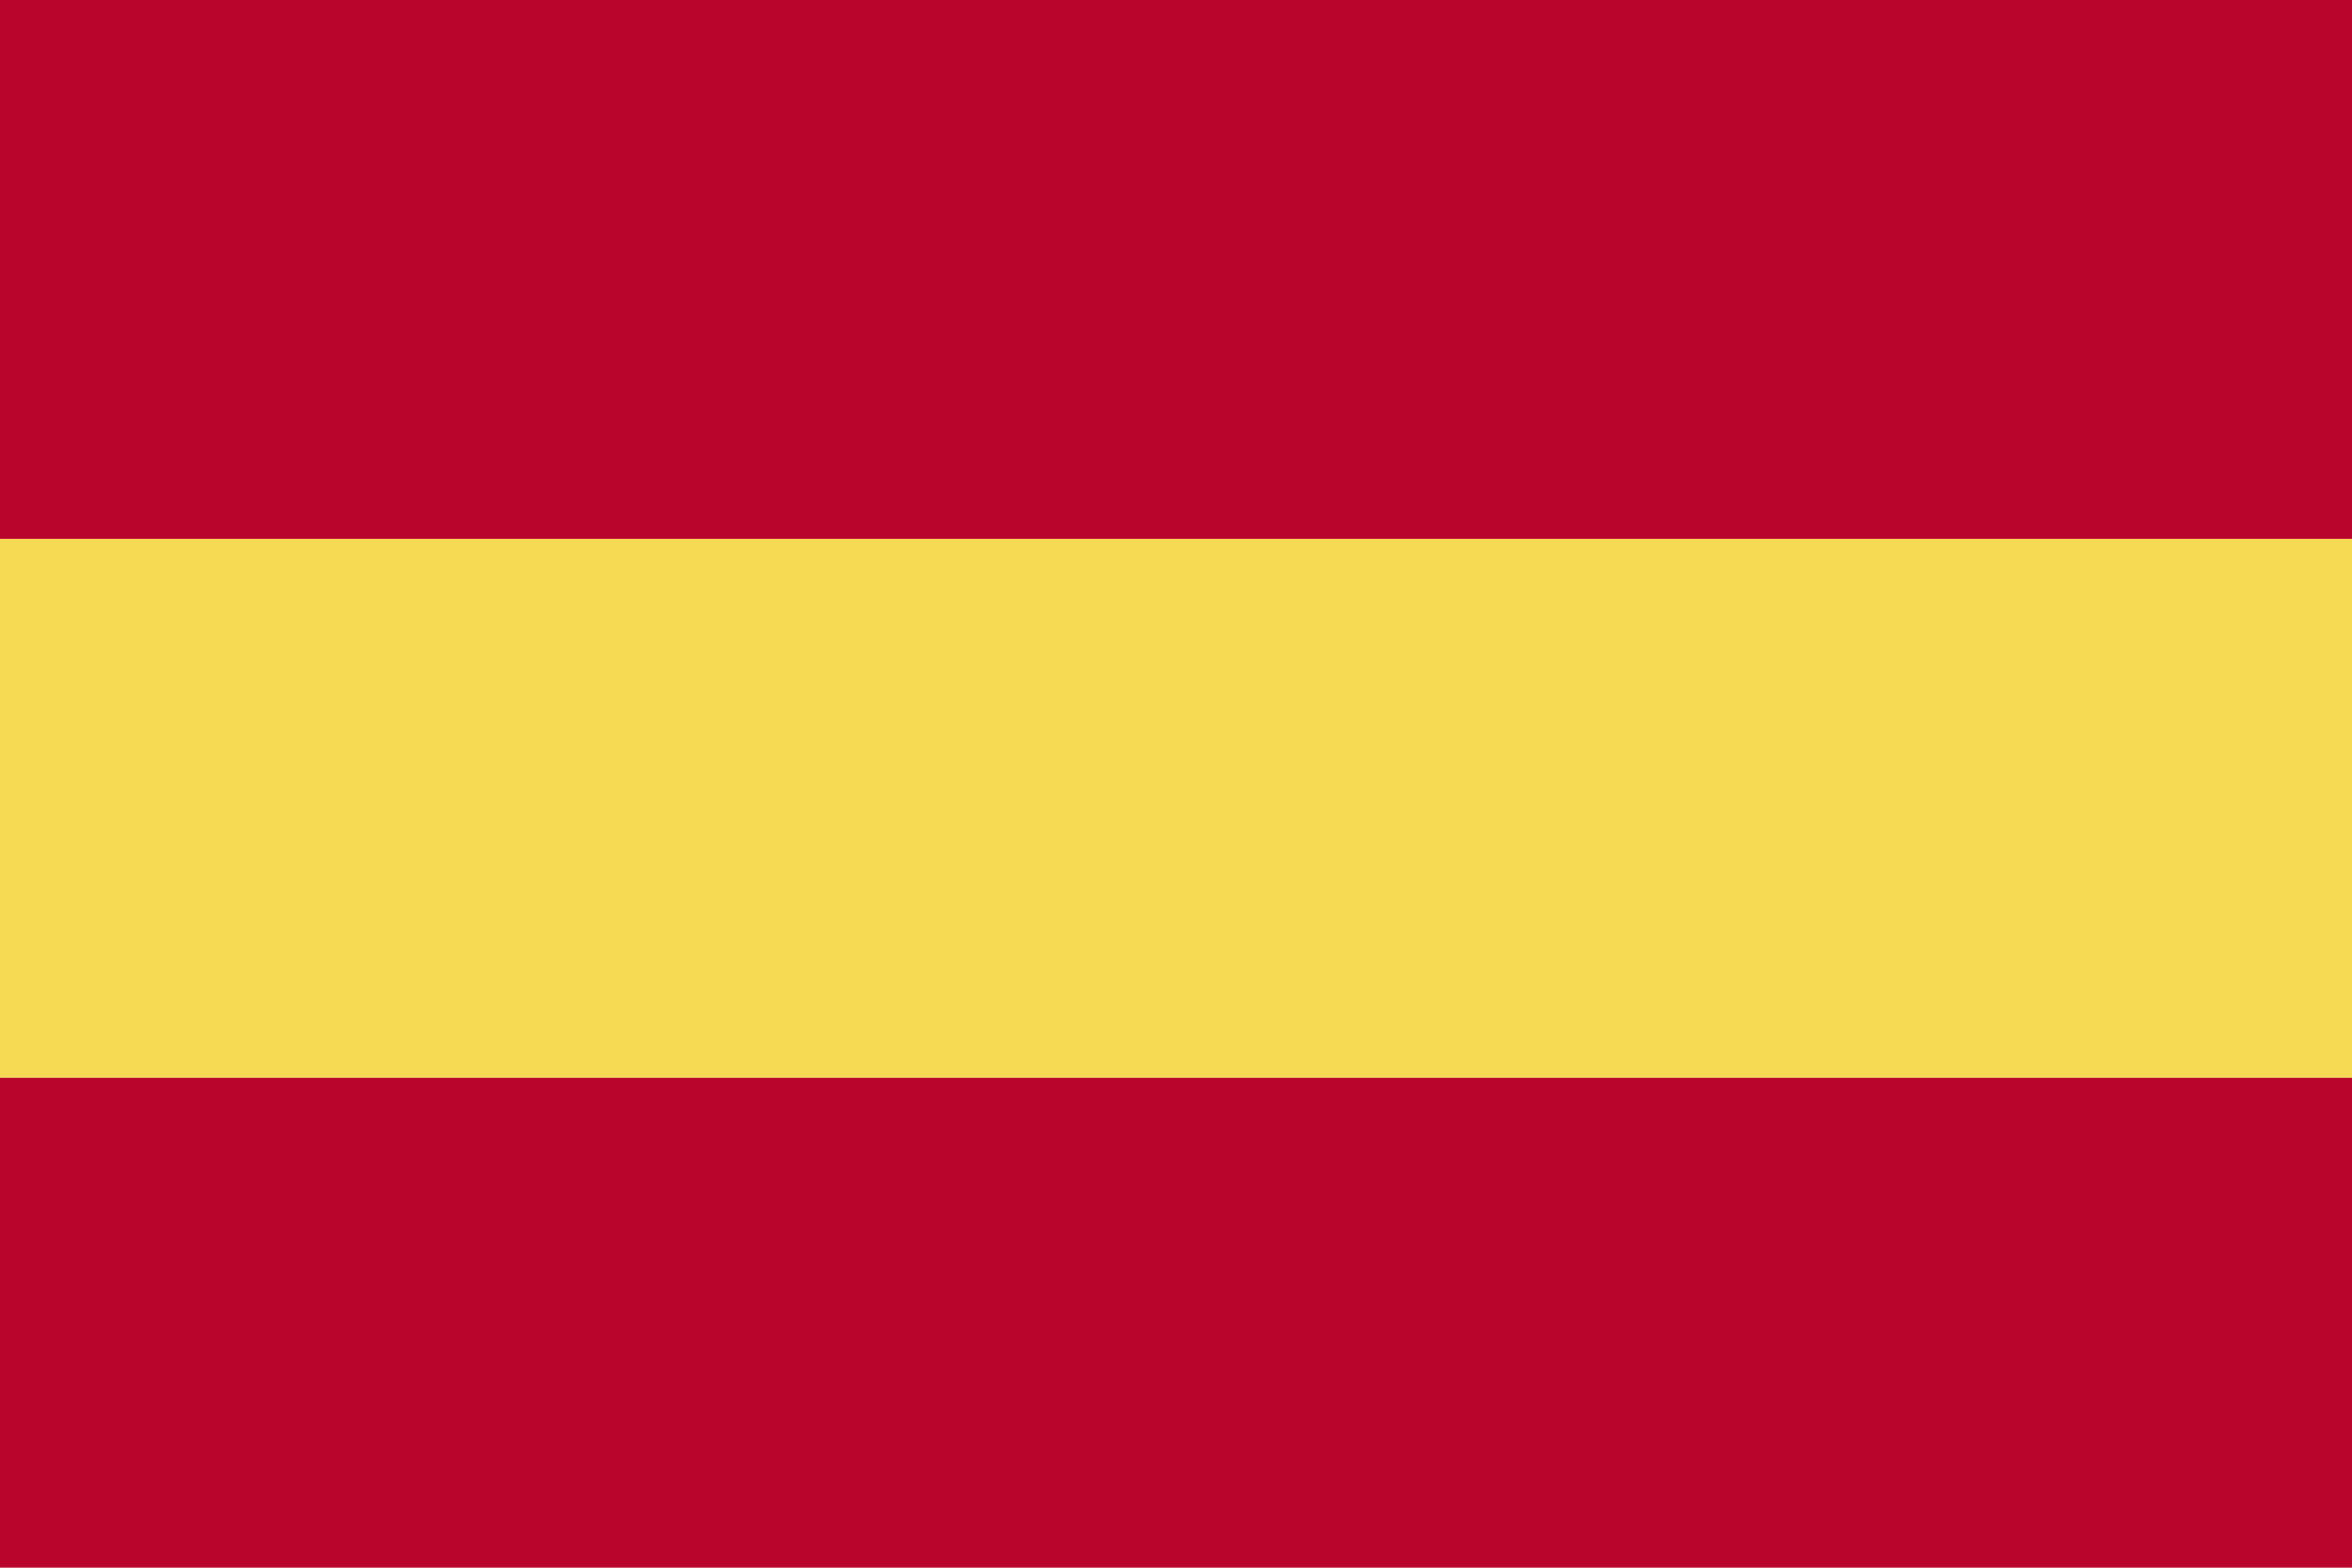
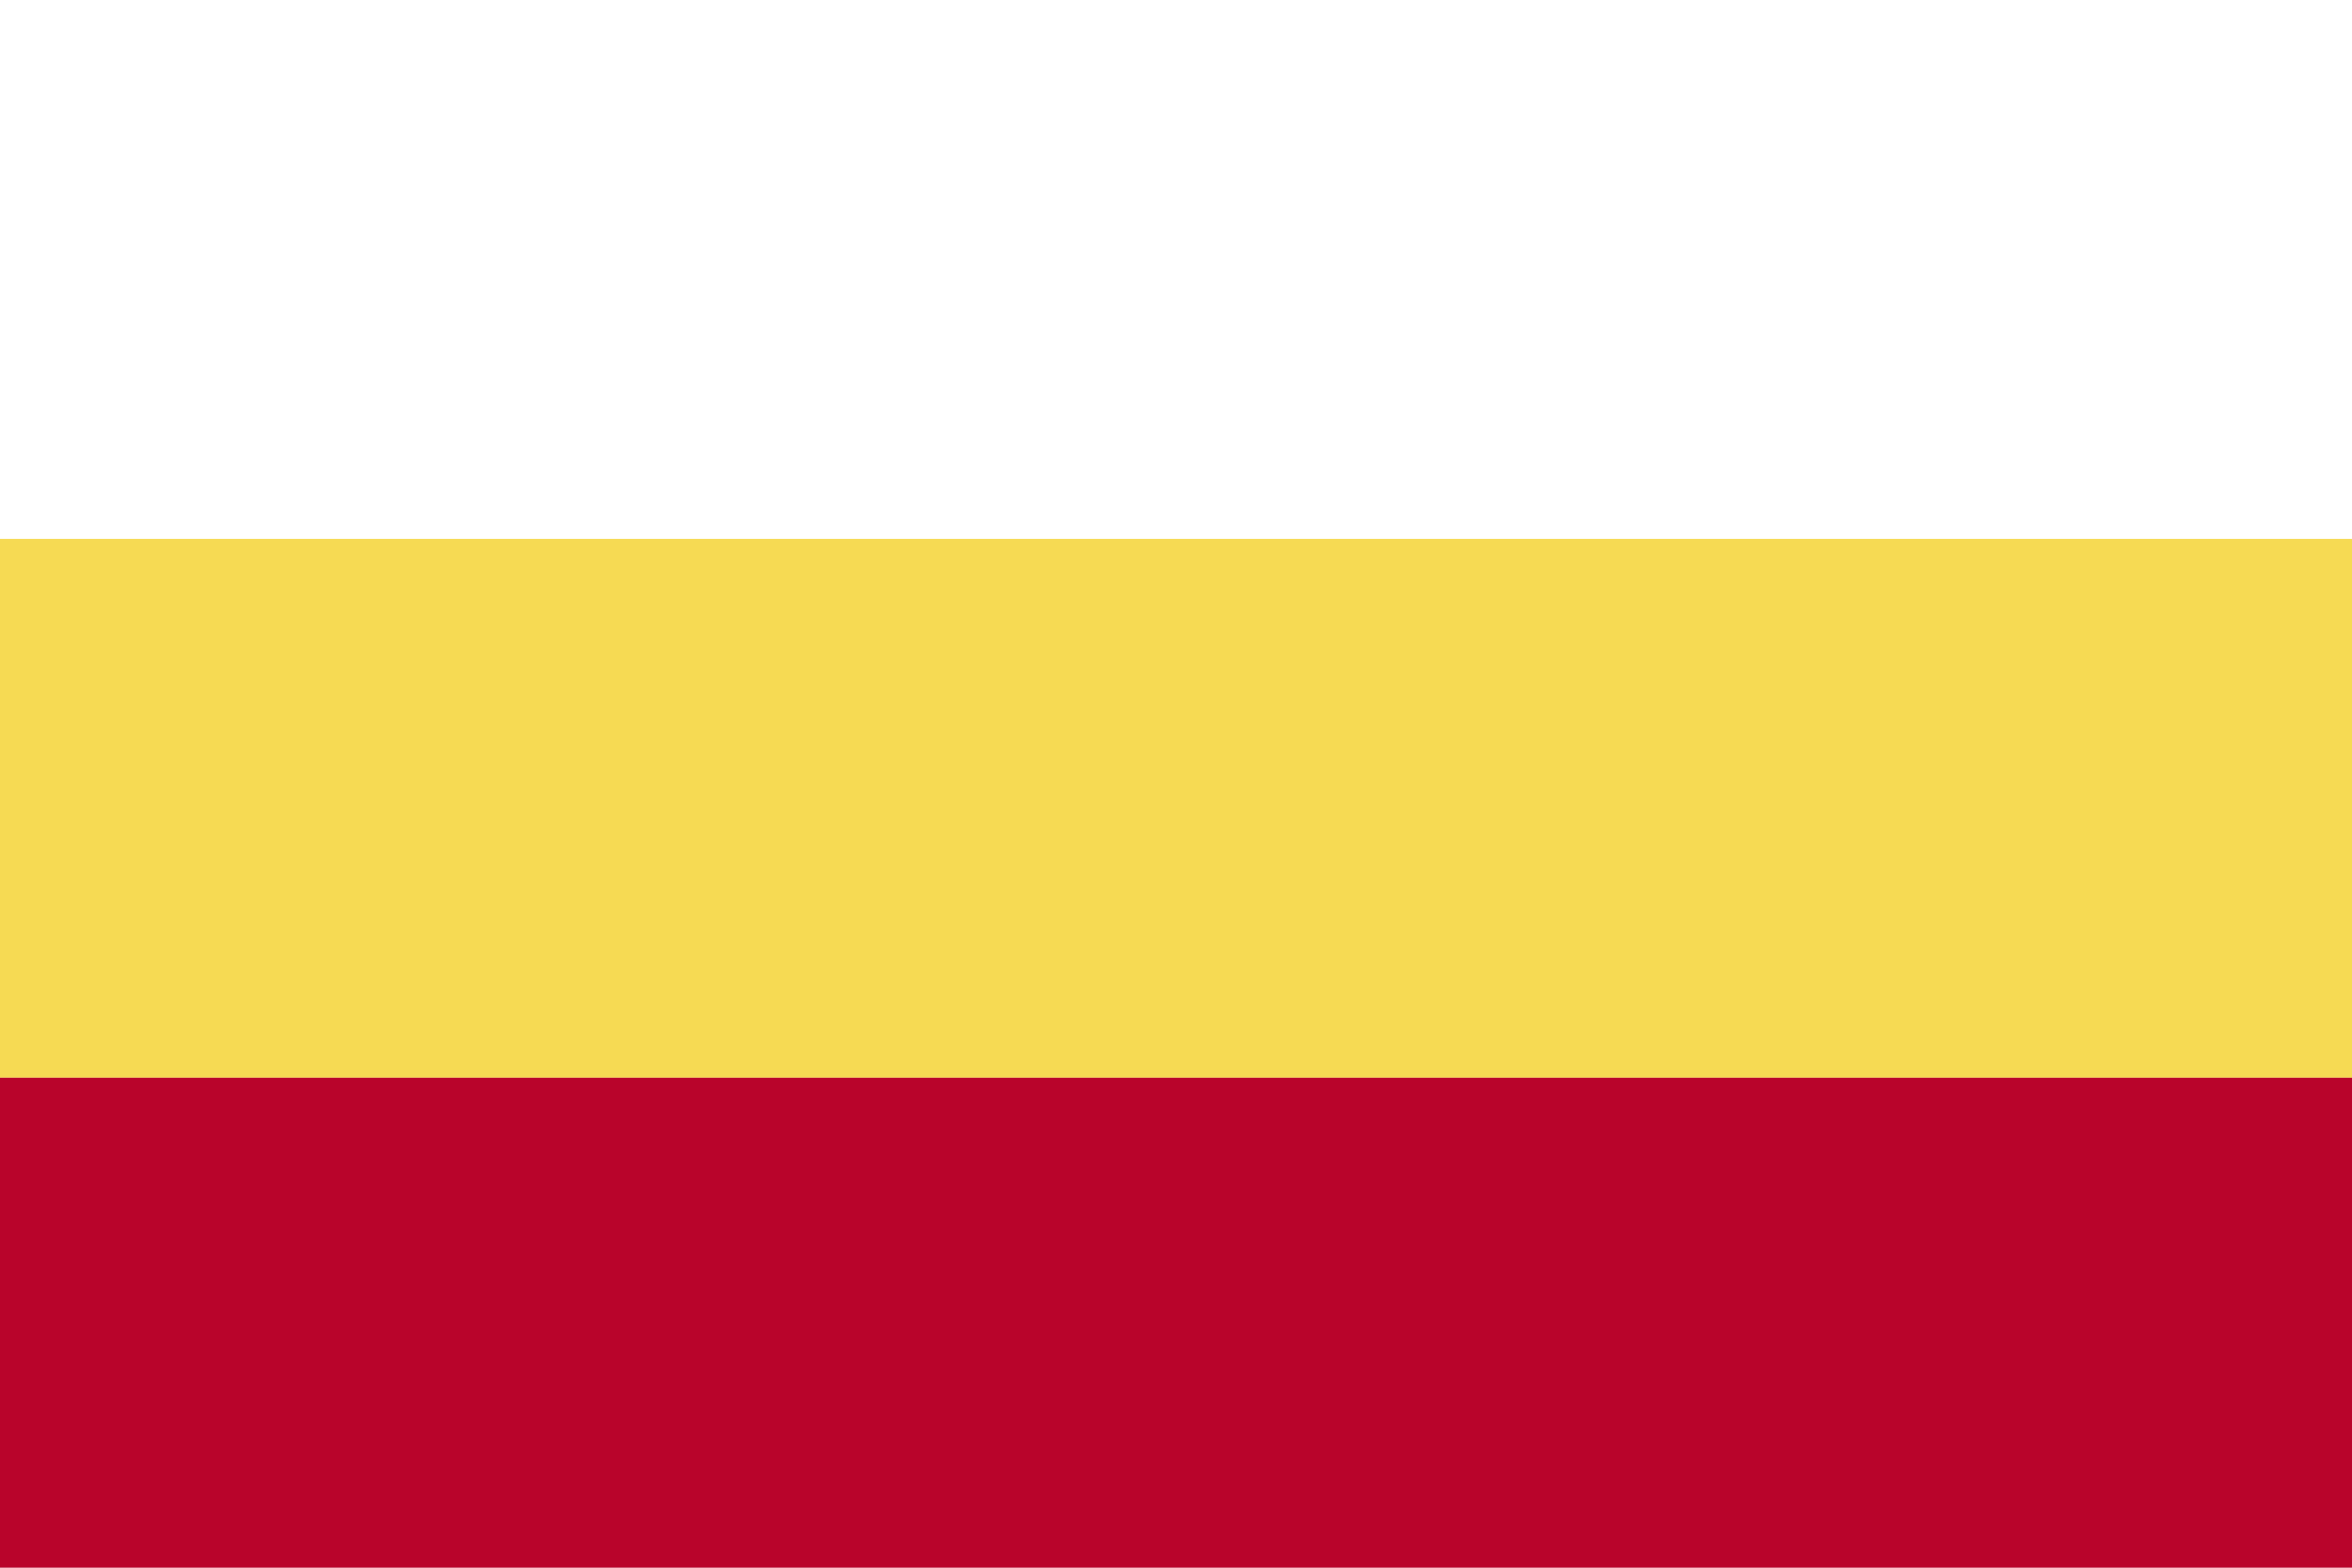
<svg xmlns="http://www.w3.org/2000/svg" viewBox="0 0 48 32">
  <defs>
    <style>.cls-1{fill:#b9042b;}.cls-2{fill:#f6da53;}</style>
  </defs>
  <title>spain</title>
  <g id="Ebene_2" data-name="Ebene 2">
    <g id="spain">
-       <rect class="cls-1" width="48" height="11" />
      <rect class="cls-2" y="11" width="48" height="11" />
      <rect class="cls-1" y="22" width="48" height="10" />
    </g>
  </g>
</svg>